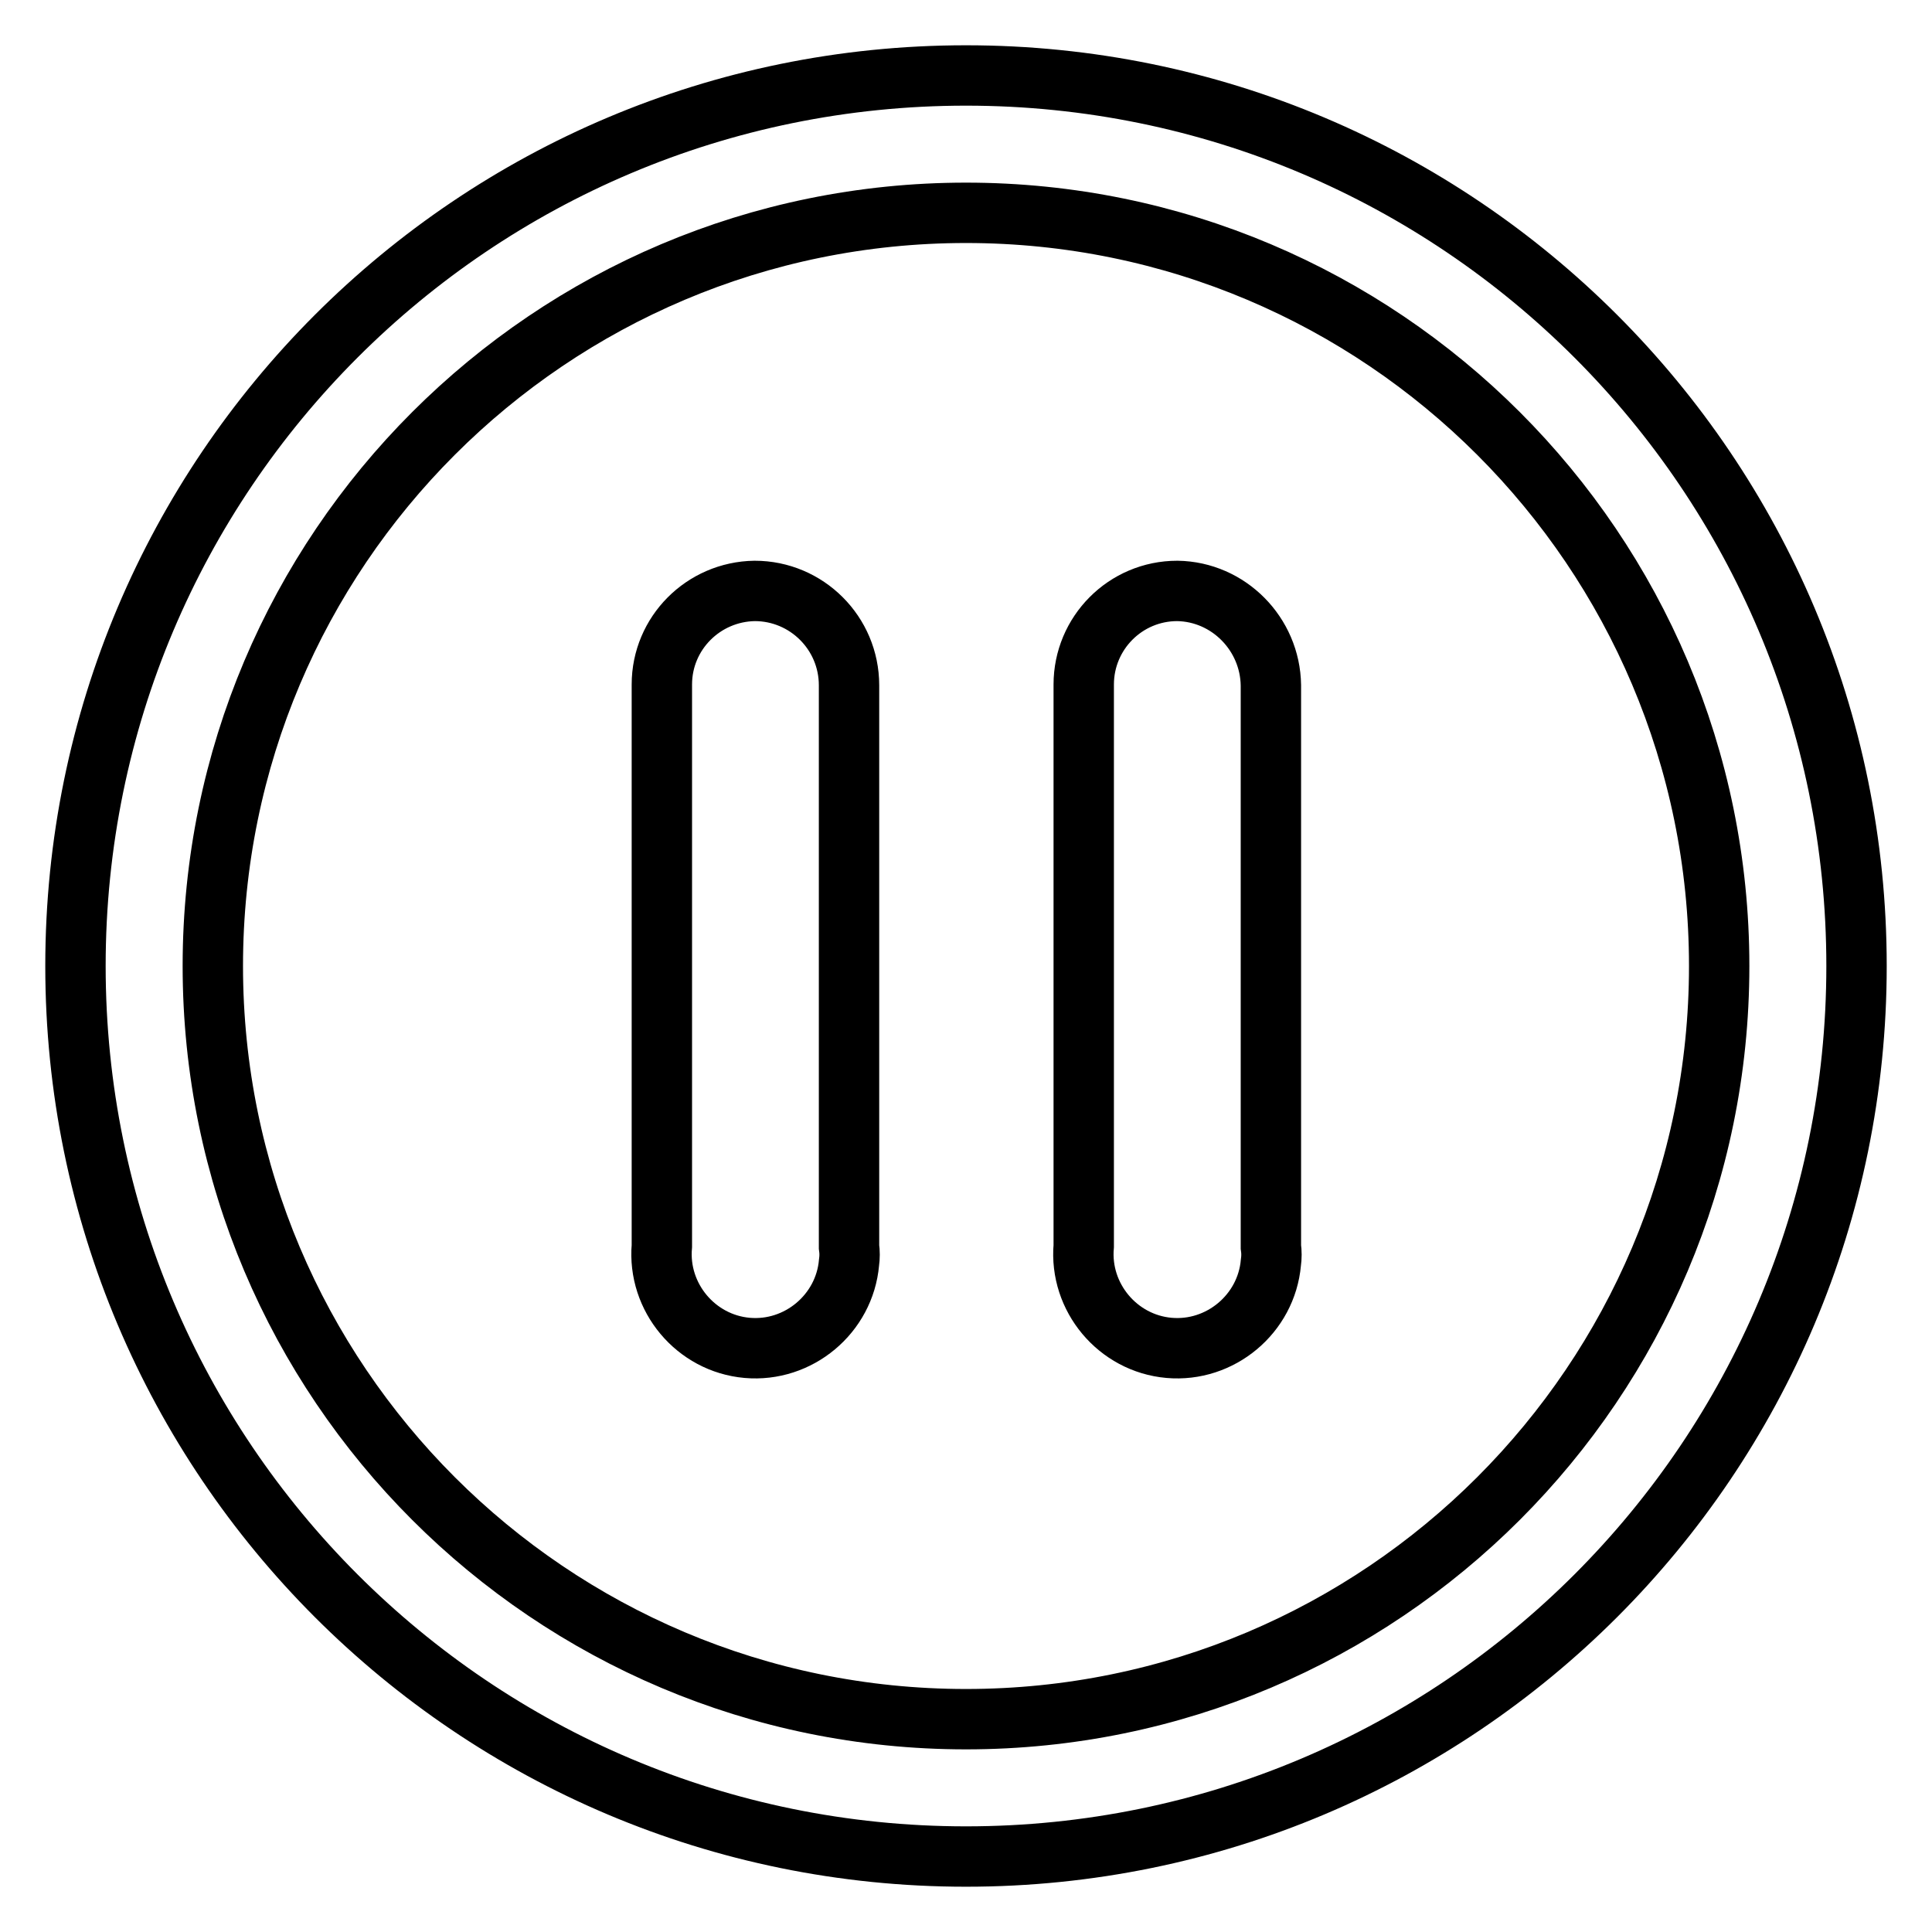
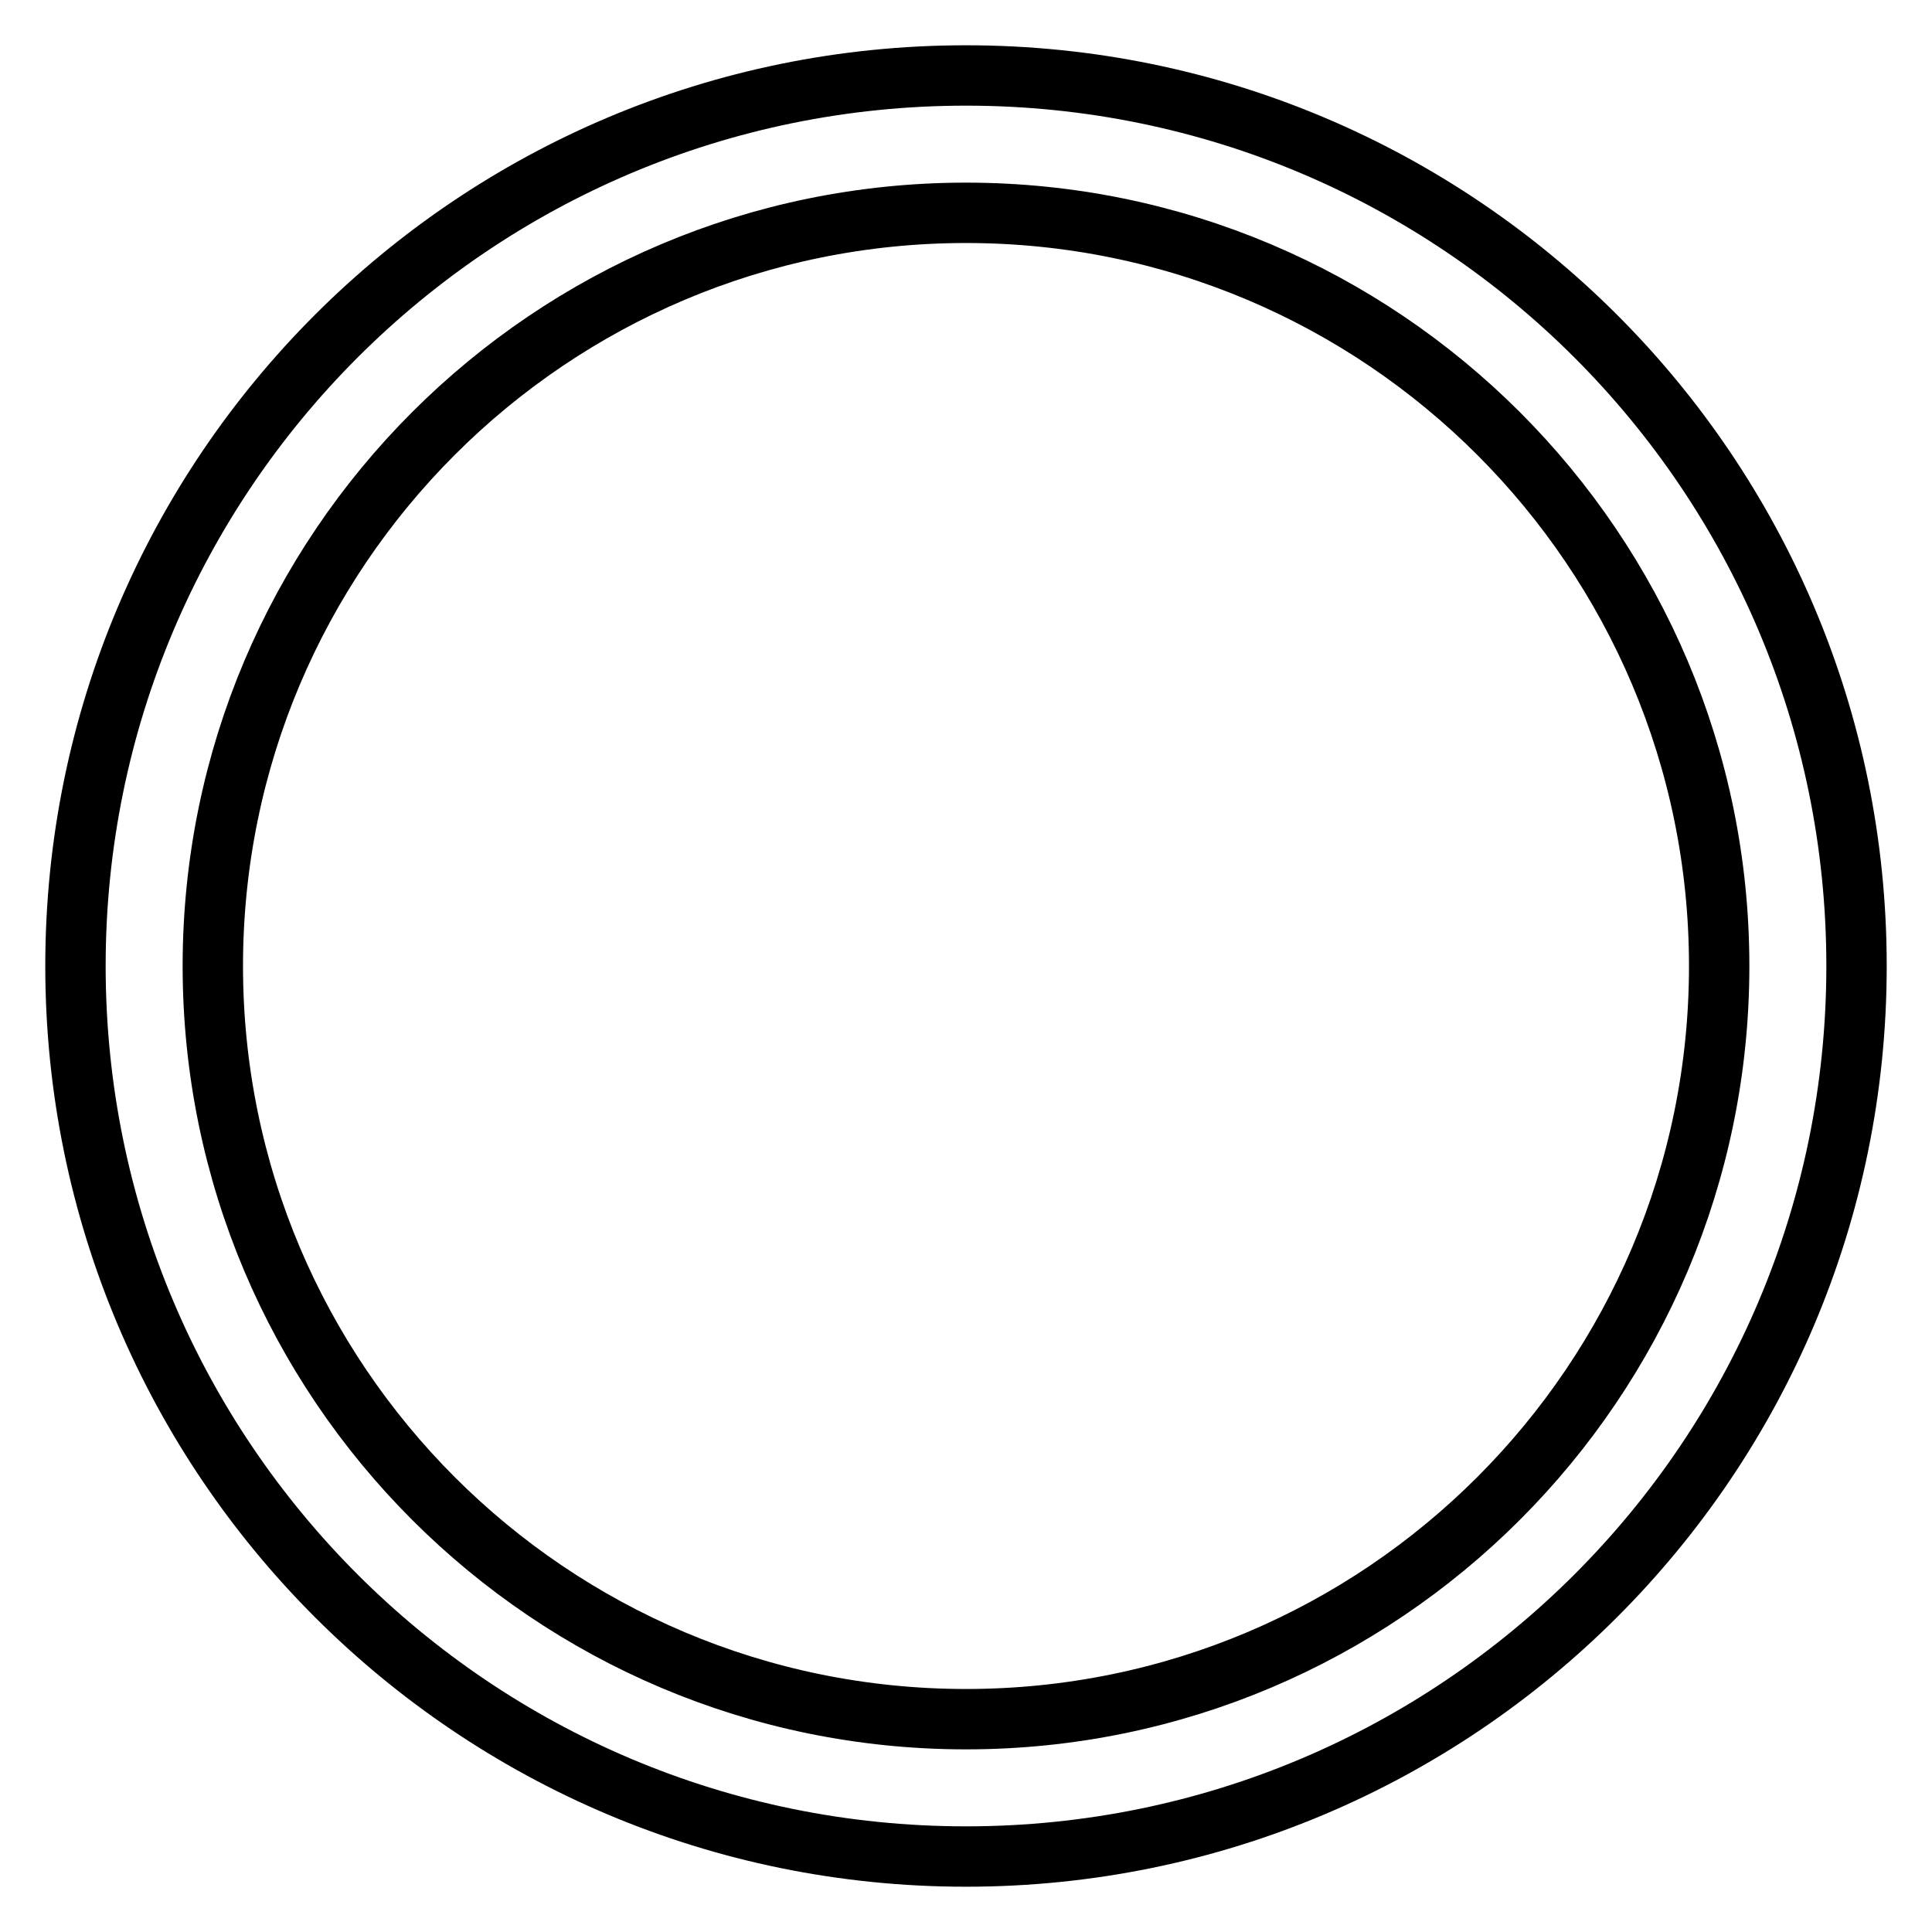
<svg xmlns="http://www.w3.org/2000/svg" version="1.1" x="0px" y="0px" viewBox="0 0 256 256" enable-background="new 0 0 256 256" xml:space="preserve">
  <g>
-     <path stroke-width="8" fill-opacity="0" stroke="#000000" d="M100,78.3c-6.8,0.1-12.3,5.6-12.3,12.4v74.4c-0.6,6.8,4.5,12.9,11.3,13.5c6.8,0.6,12.9-4.5,13.5-11.3 c0.1-0.7,0.1-1.4,0-2.1V90.8C112.5,83.9,106.9,78.3,100,78.3z M156,78.3c-6.9,0-12.4,5.6-12.4,12.4v74.4 c-0.6,6.8,4.5,12.9,11.3,13.5c6.8,0.6,12.9-4.5,13.5-11.3c0.1-0.7,0.1-1.4,0-2.1V90.8C168.3,84,162.8,78.4,156,78.3L156,78.3z" />
    <path stroke-width="8" fill-opacity="0" stroke="#000000" d="M128,10C62.8,10,10,62.8,10,128c0,65.2,52.8,118,118,118c65.2,0,118-52.8,118-118C246,62.8,193.2,10,128,10 z M128,227.8c-55.1,0-99.8-44.7-99.8-99.8S72.9,28.2,128,28.2s99.8,44.7,99.8,99.8S183.1,227.8,128,227.8L128,227.8z" />
  </g>
</svg>